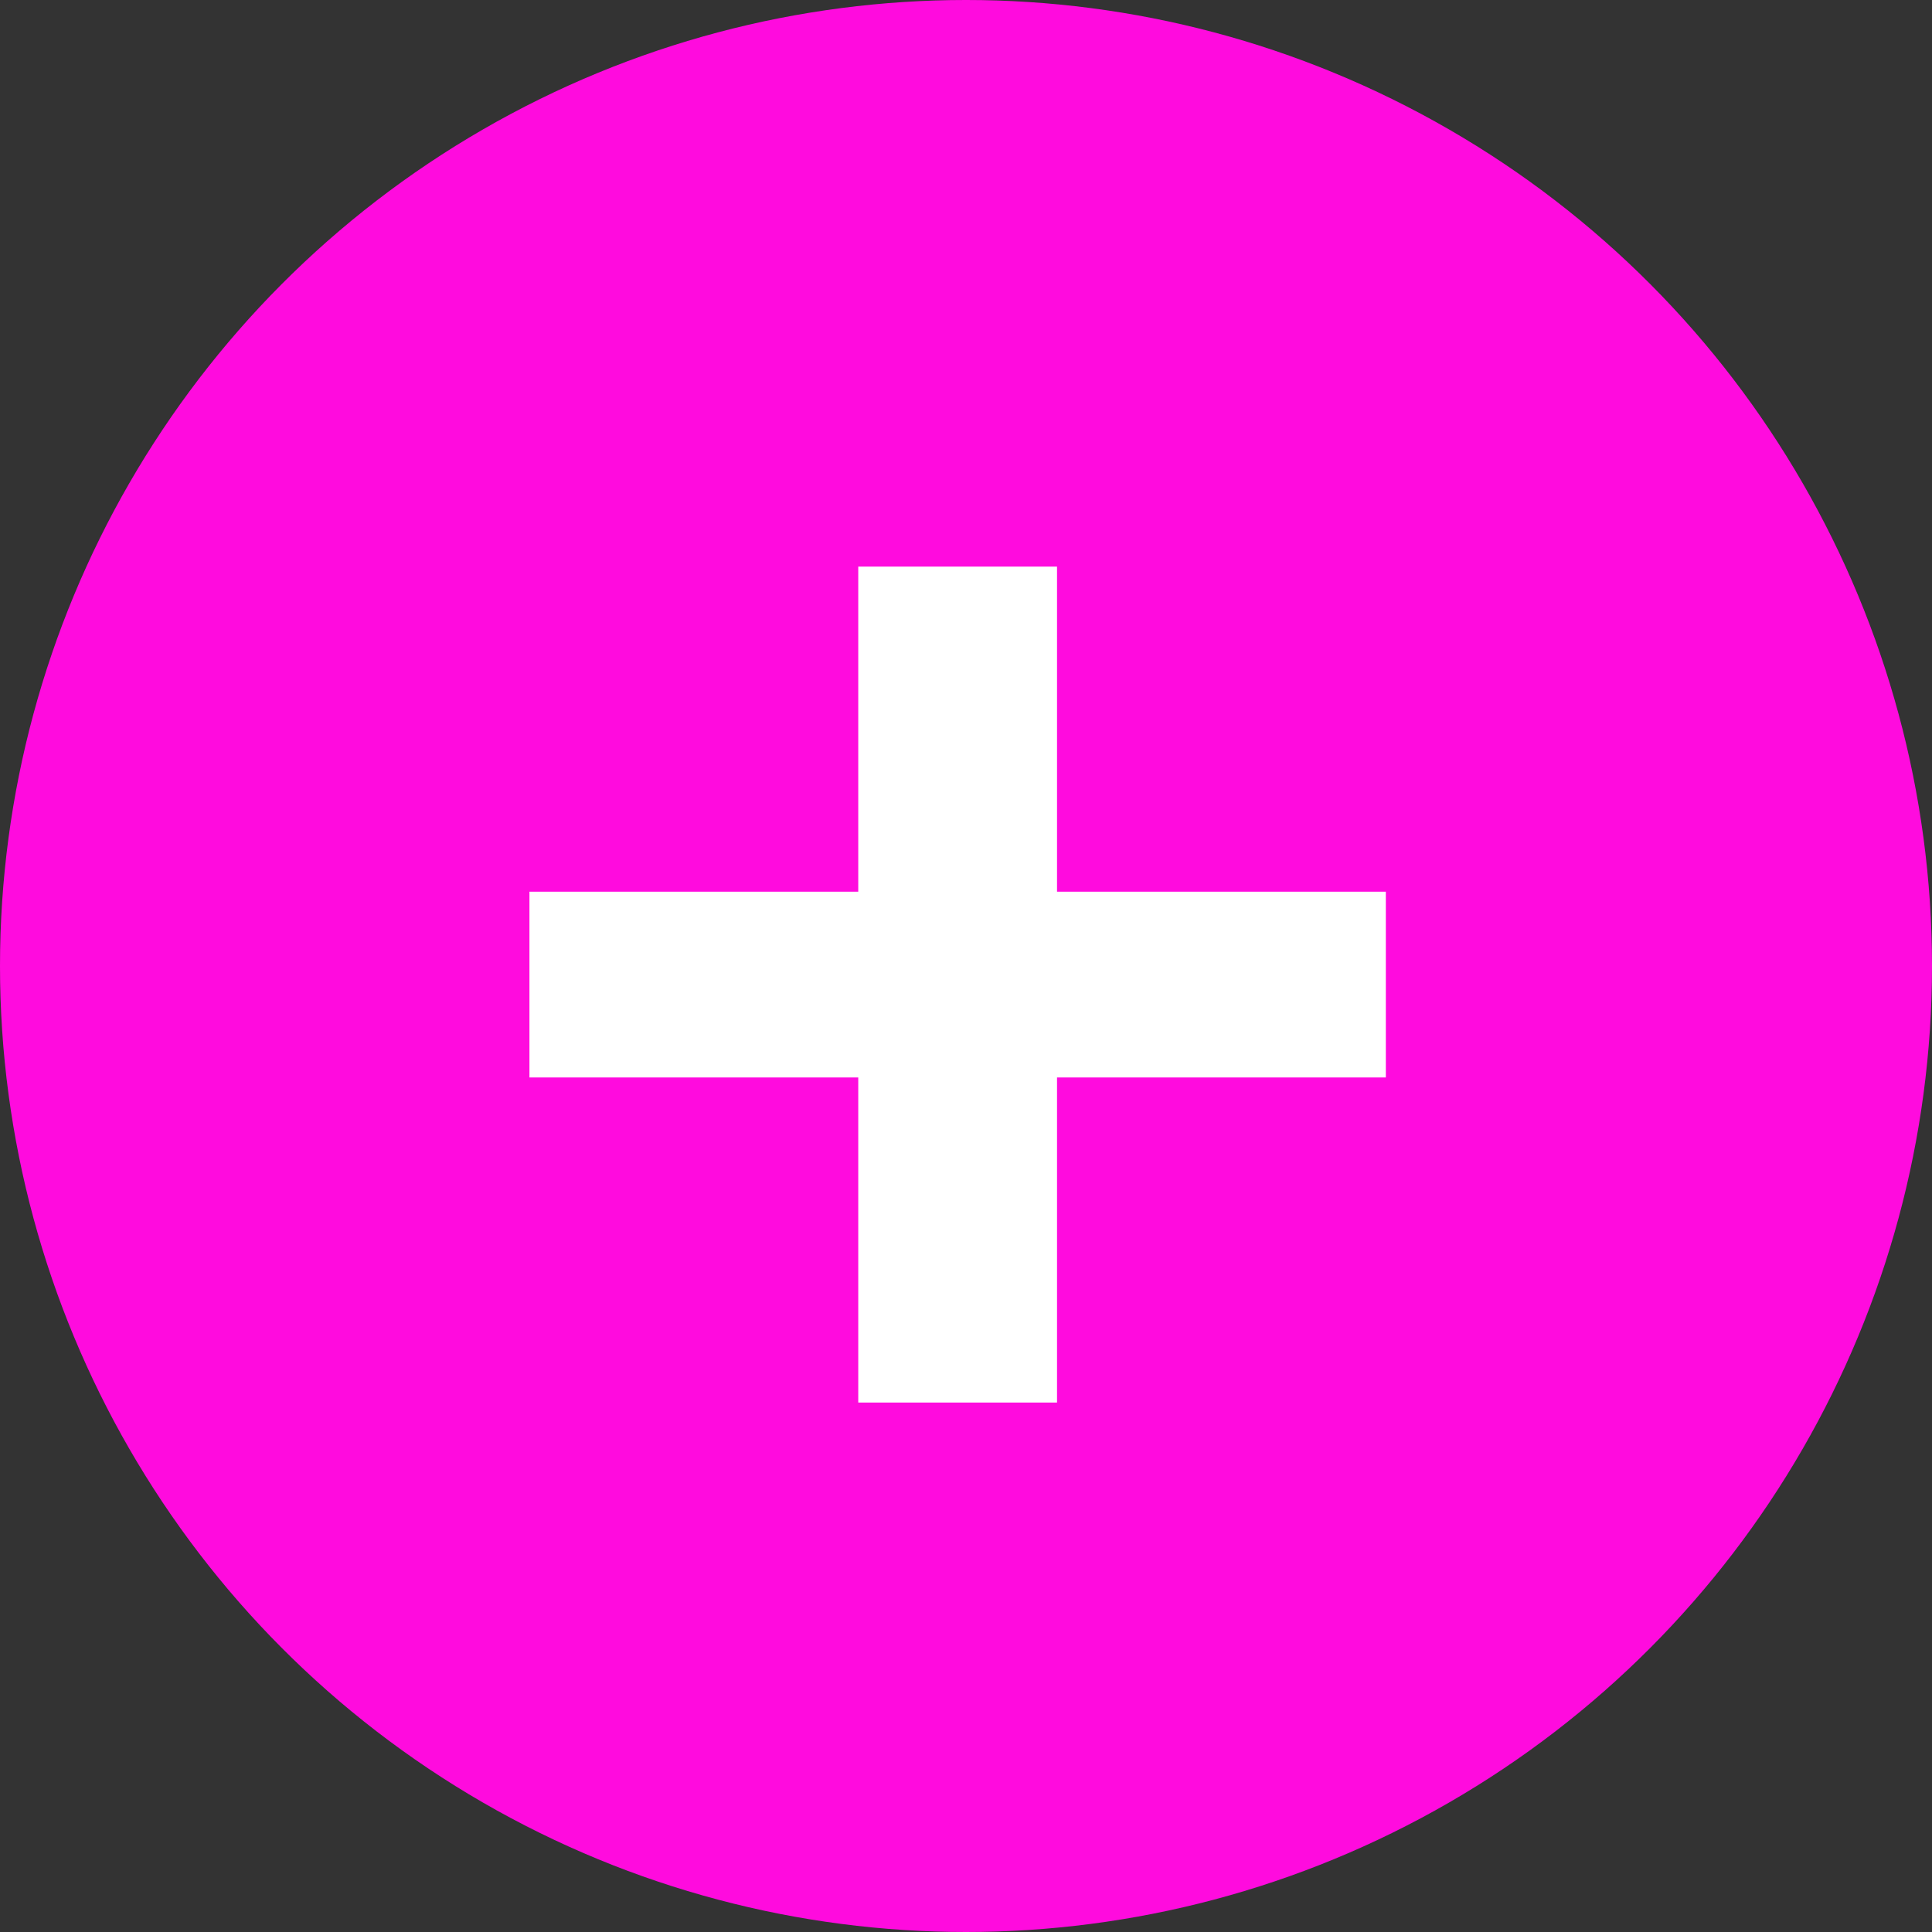
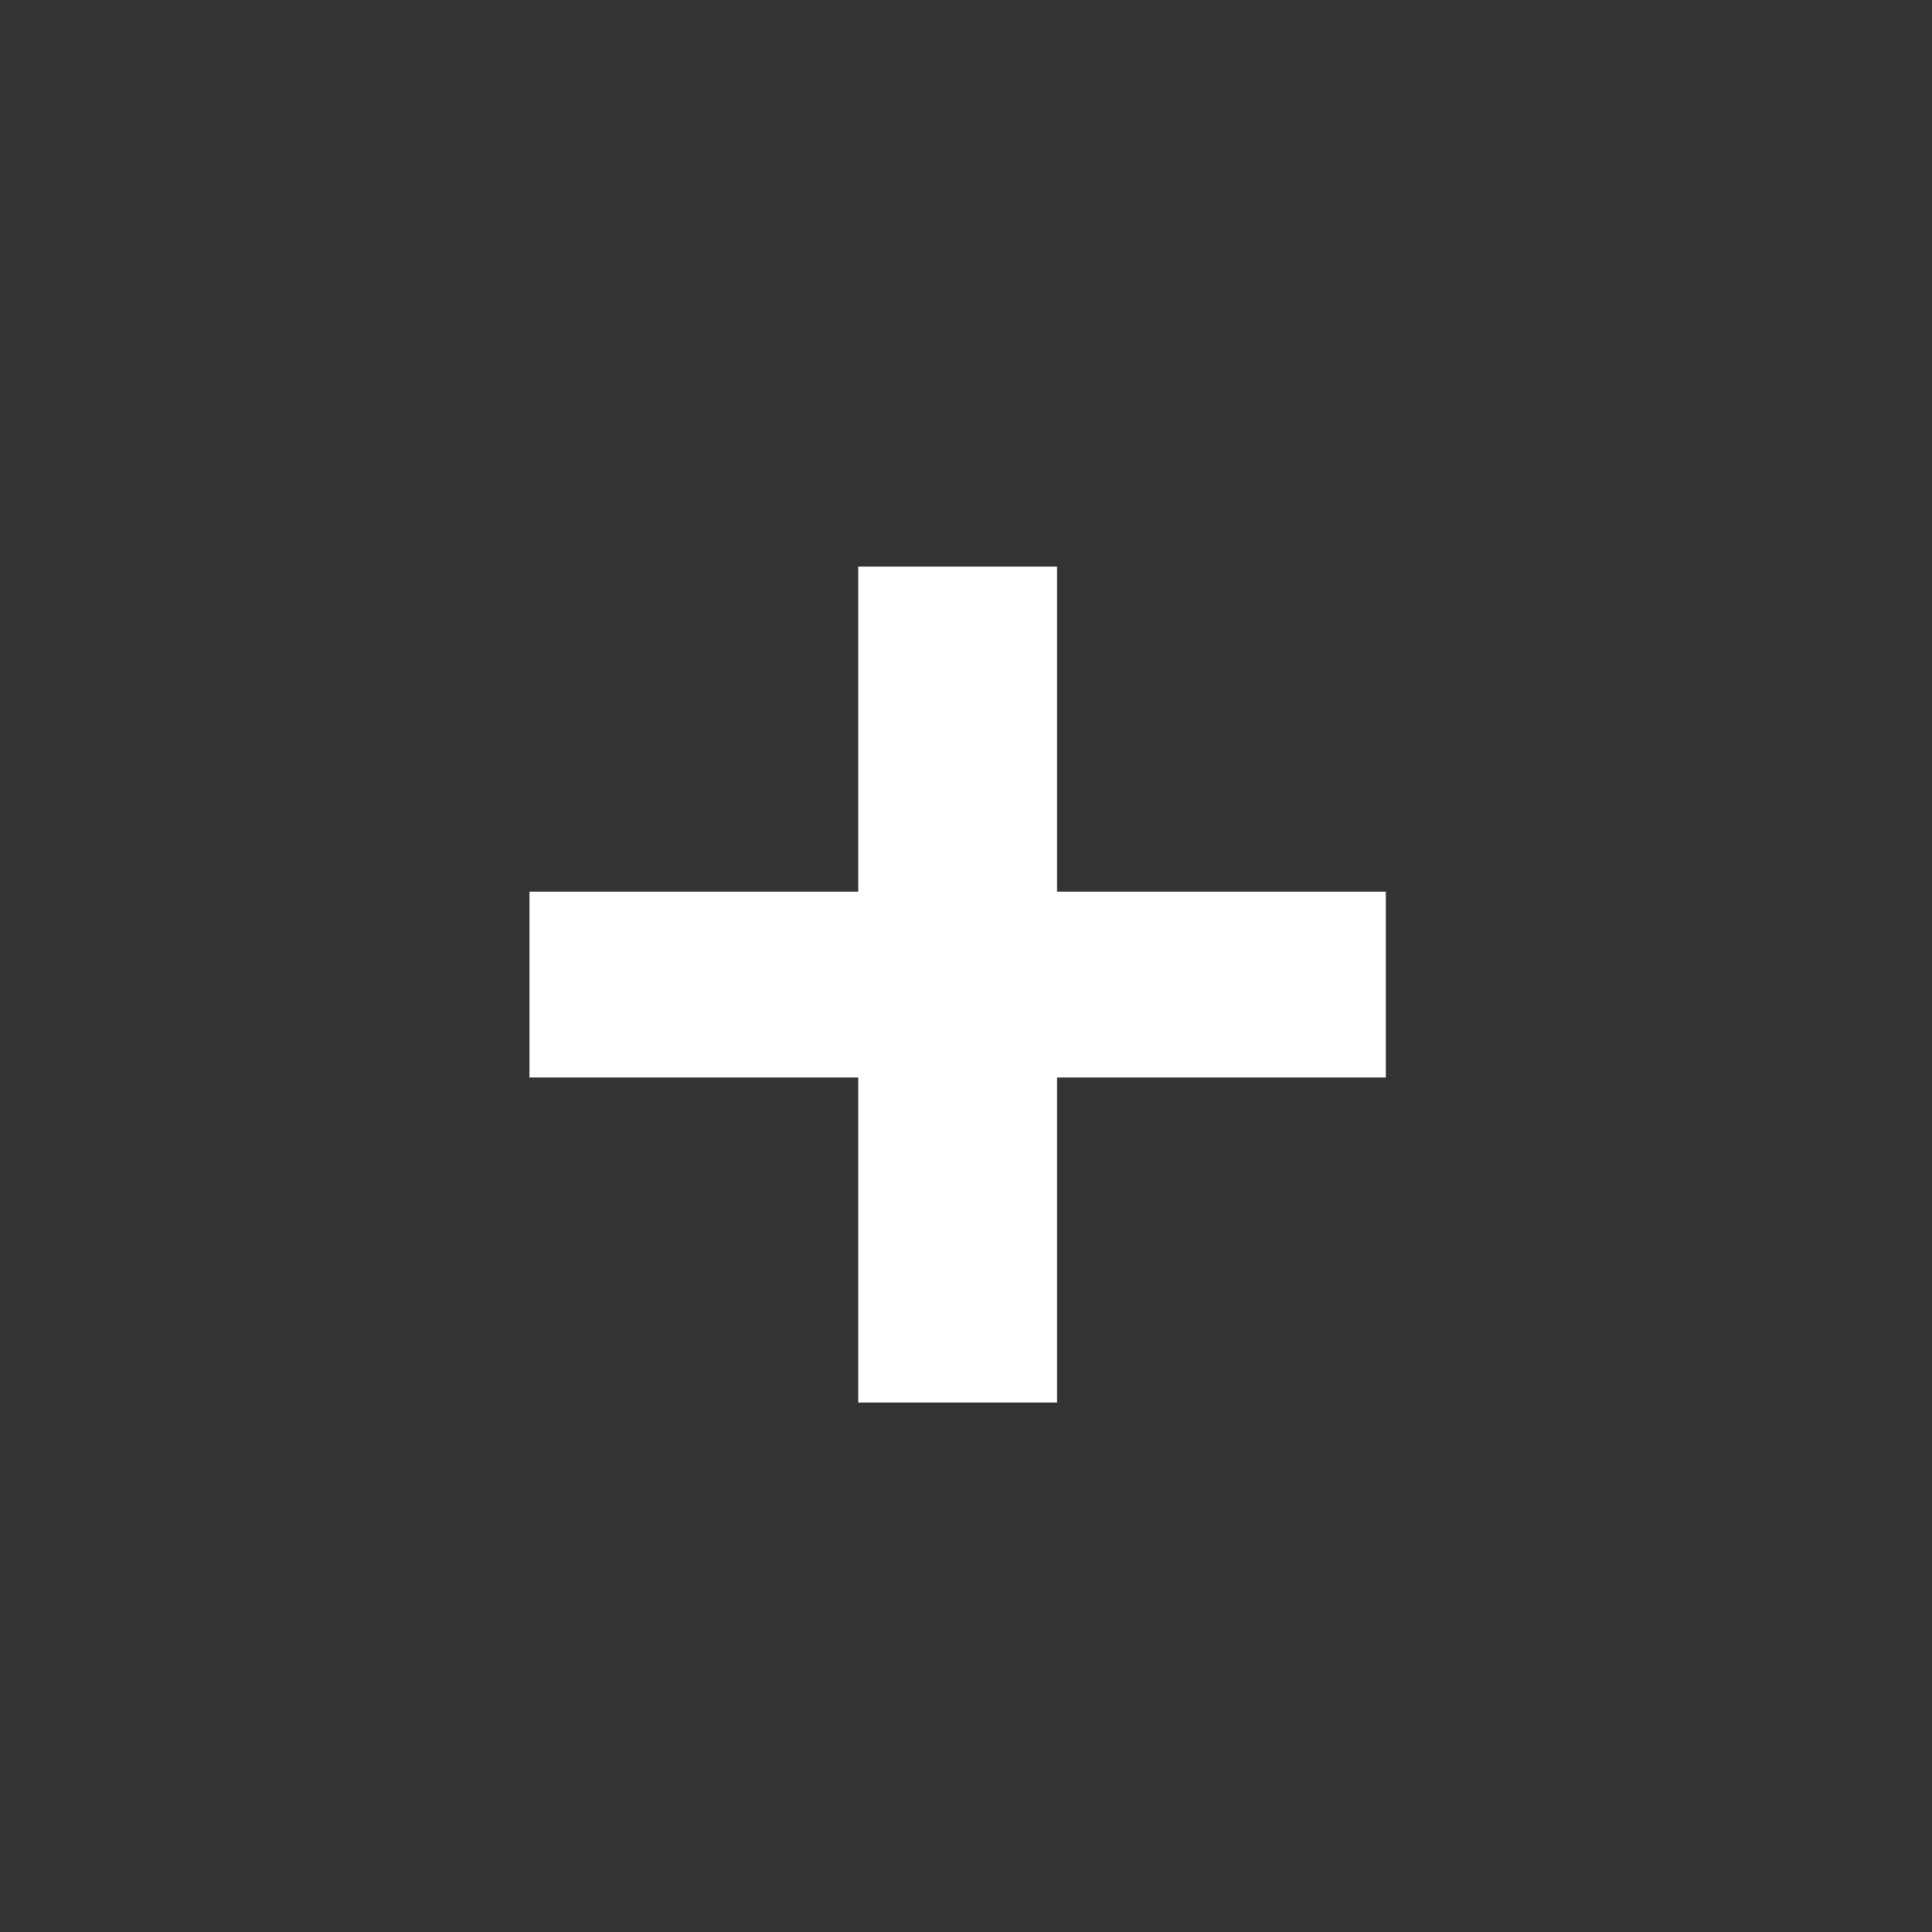
<svg xmlns="http://www.w3.org/2000/svg" width="52" height="52" viewBox="0 0 52 52" fill="none">
  <rect x="0" y="0" width="52" height="52" fill="#333333" stroke="none" />
-   <circle cx="26" cy="26" r="26" fill="#FF0BDE" />
  <path d="M23.1 37.75V15.25H28.45V37.75H23.1ZM14.25 29V24H37.3V29H14.25Z" fill="white" />
</svg>